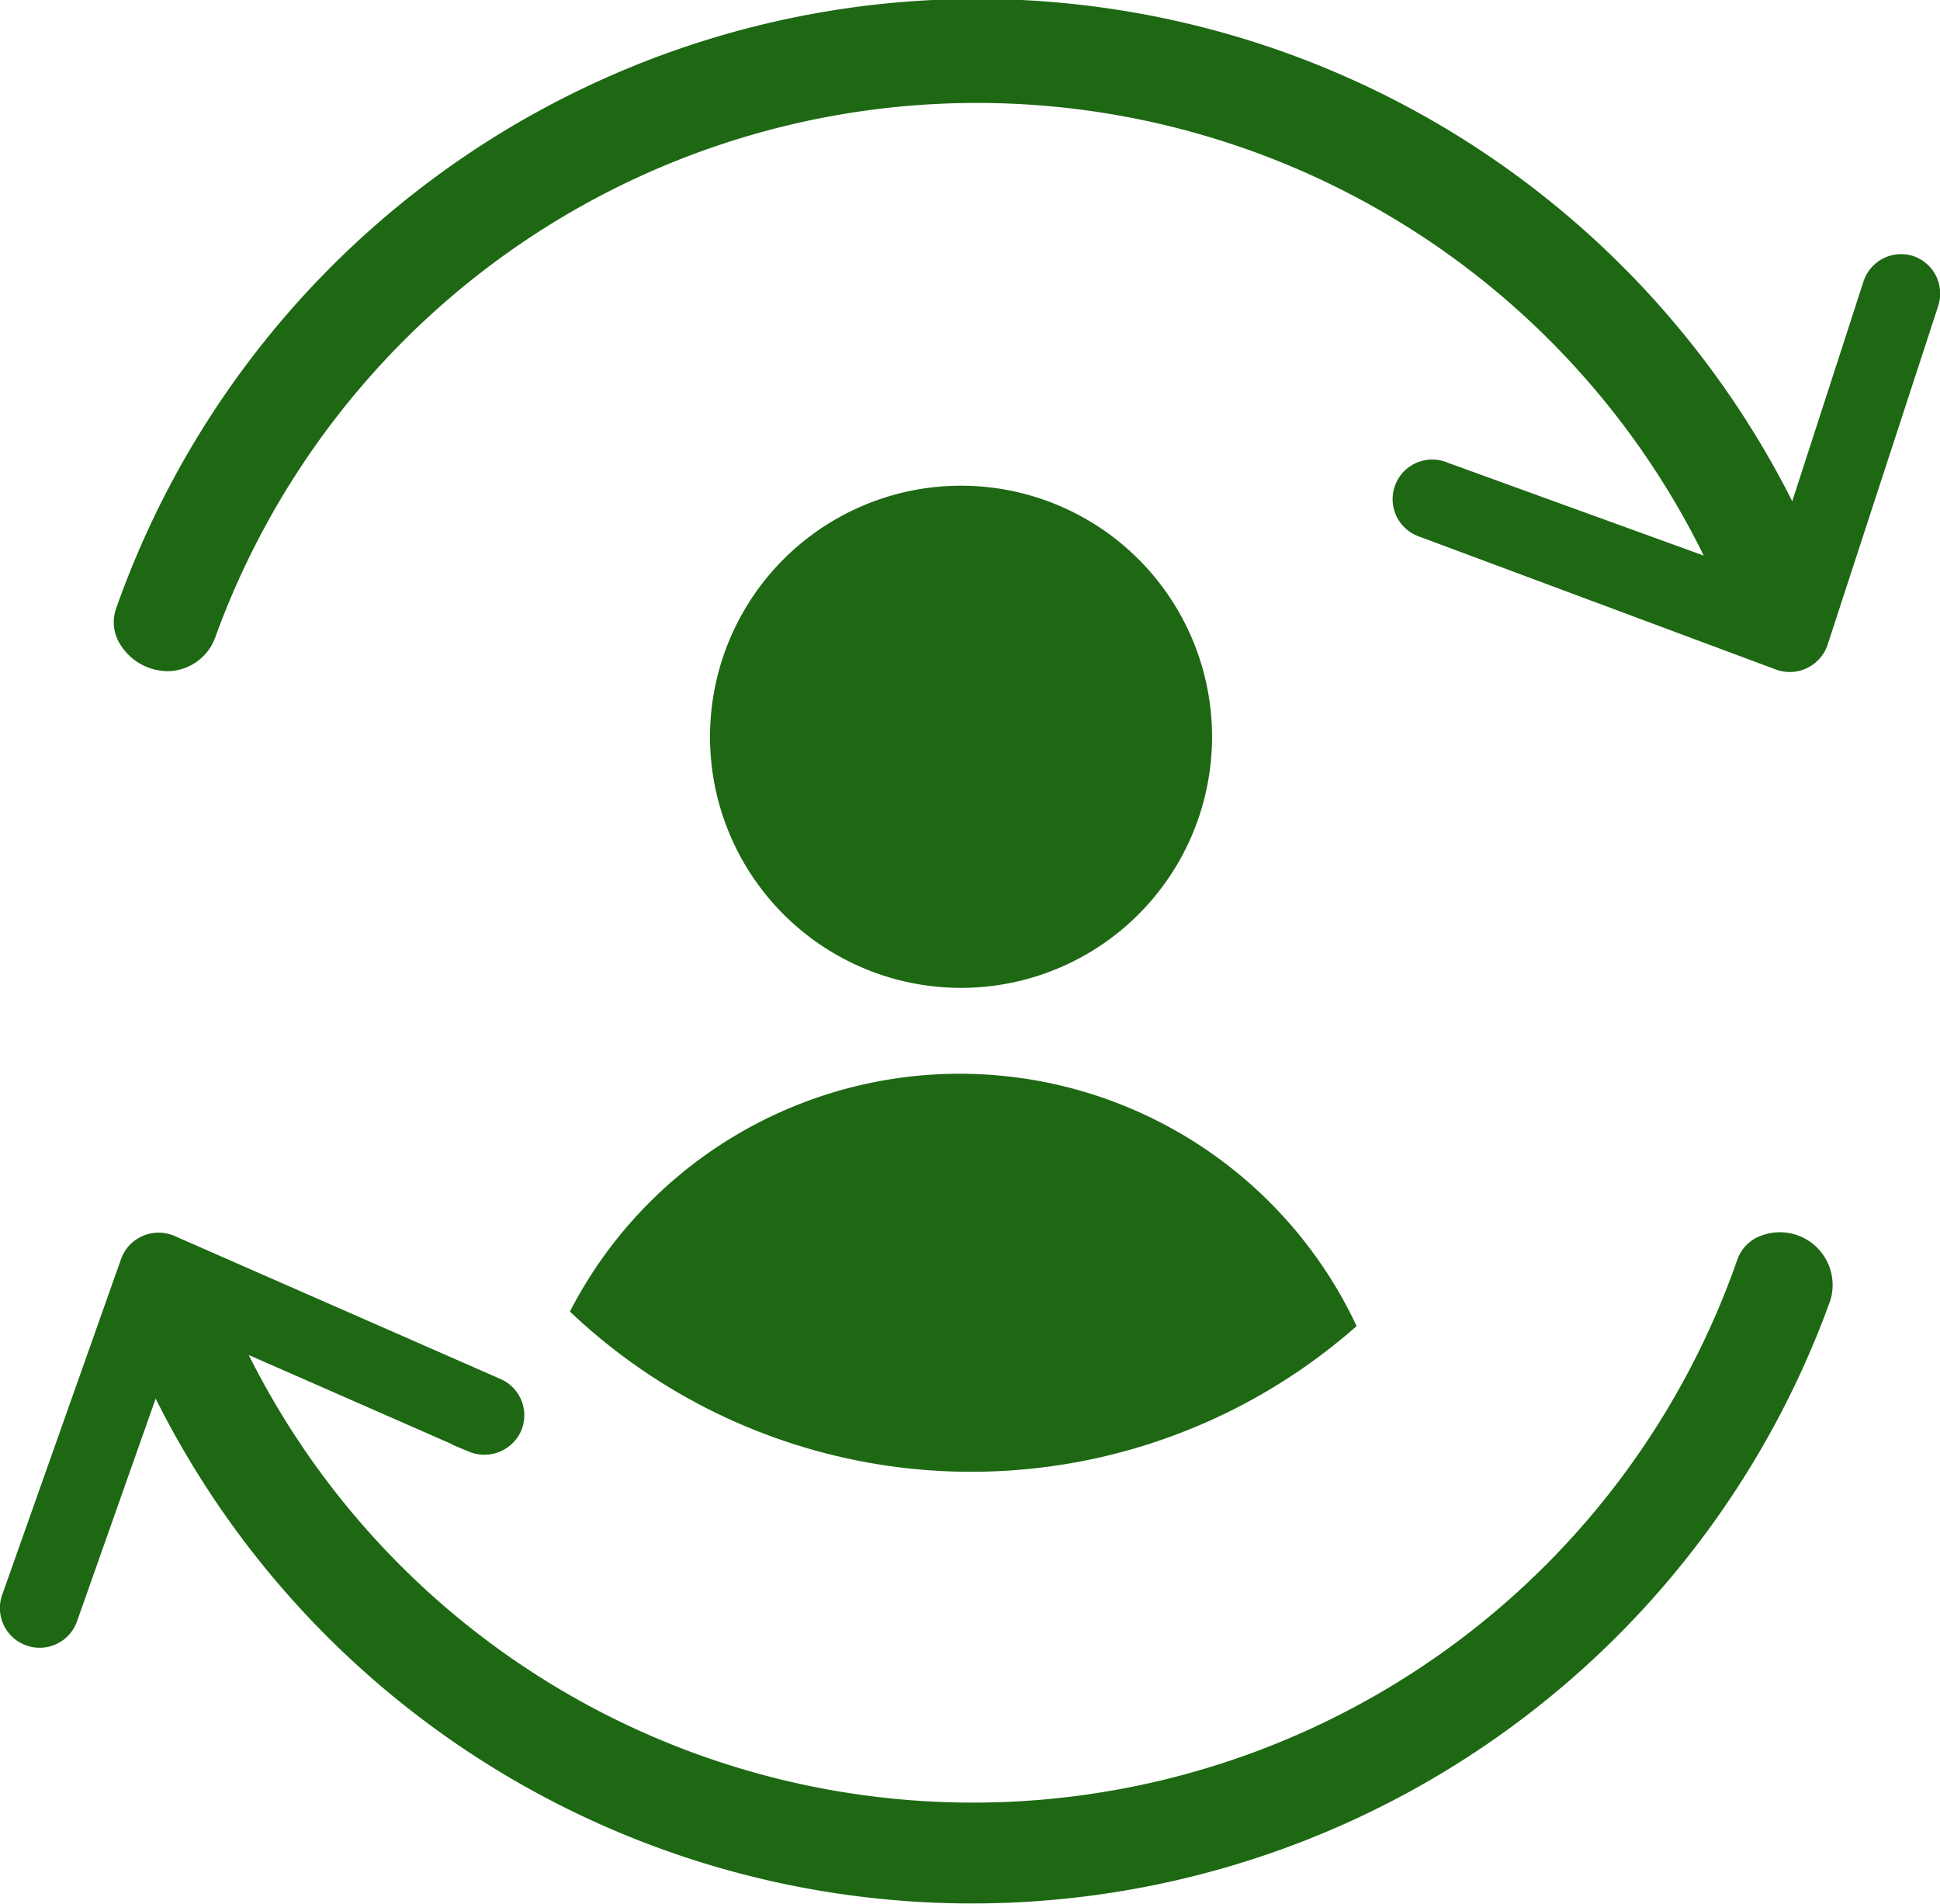
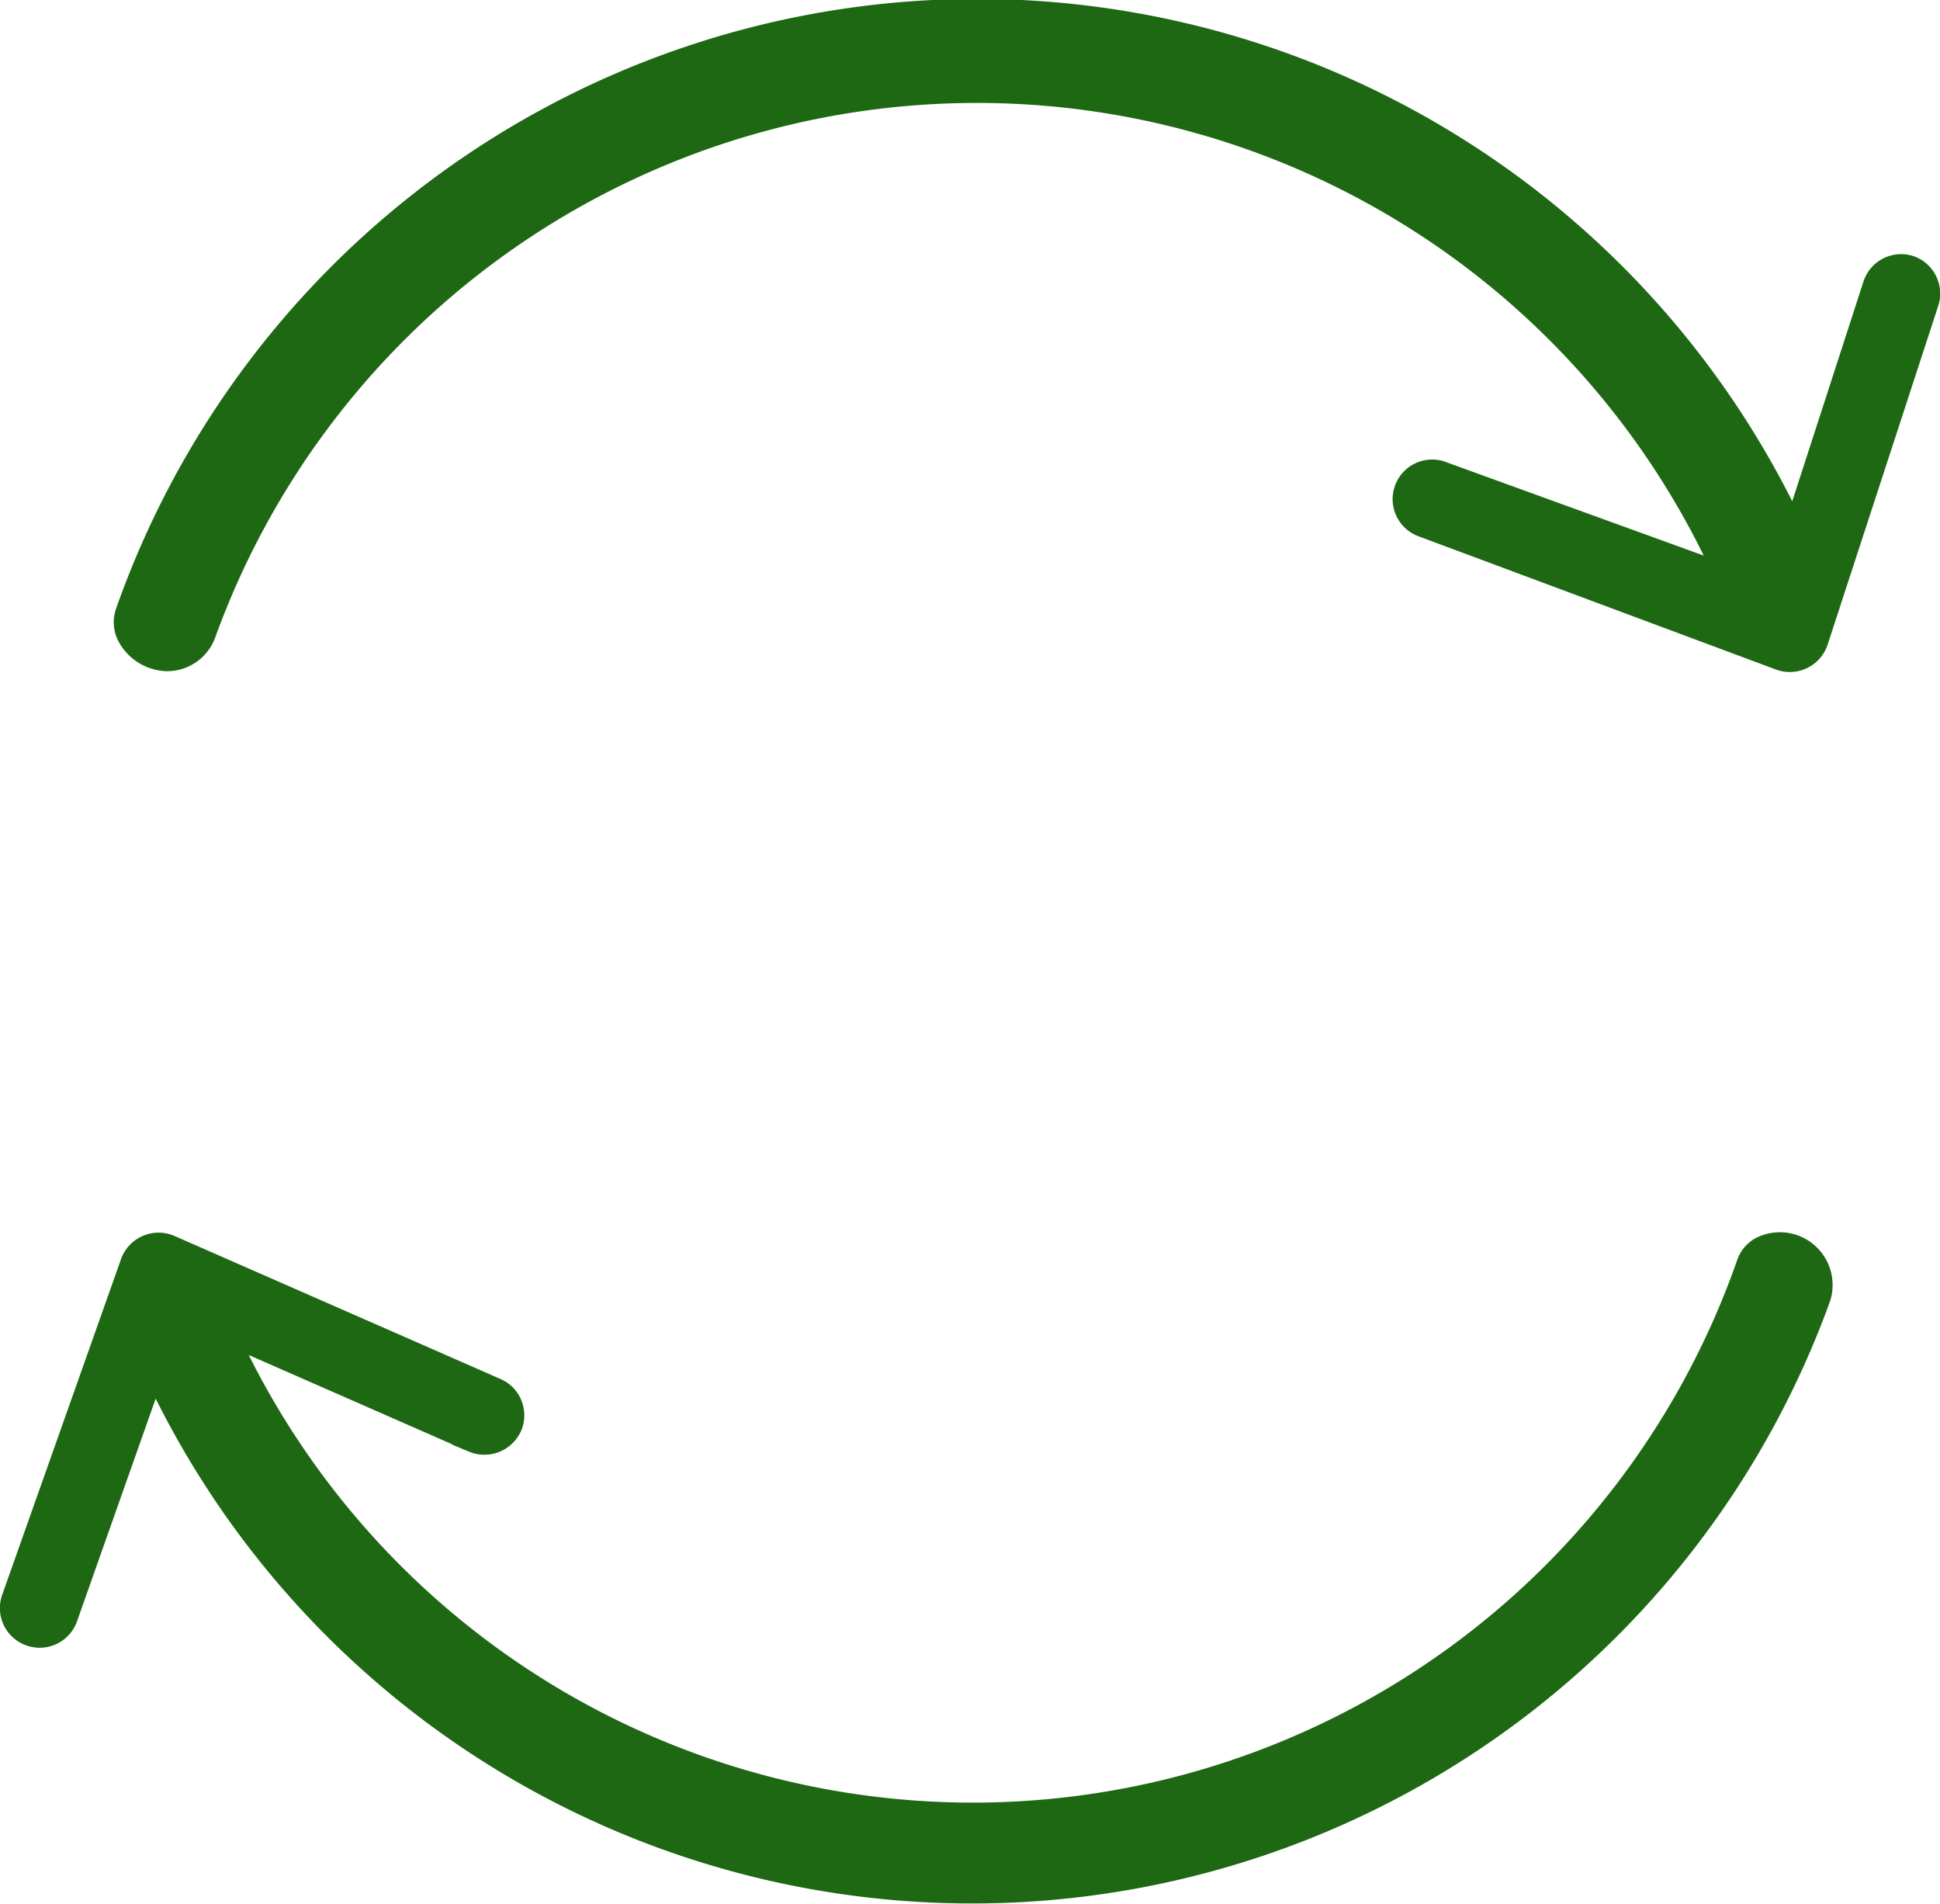
<svg xmlns="http://www.w3.org/2000/svg" id="Layer_1" data-name="Layer 1" viewBox="0 0 64.92 63.69">
  <defs>
    <style>.cls-1{fill:none;}.cls-2{clip-path:url(#clip-path);}.cls-3,.cls-4{fill:#1e6814;}.cls-4{stroke:#1e6814;stroke-miterlimit:10;stroke-width:0.25px;}</style>
    <clipPath id="clip-path">
-       <path class="cls-1" d="M32.52,10.24A19.5,19.5,0,1,0,52,29.74,19.53,19.53,0,0,0,32.52,10.24Z" />
+       <path class="cls-1" d="M32.52,10.24Z" />
    </clipPath>
  </defs>
  <title>icon-outline</title>
  <g class="cls-2">
    <path class="cls-3" d="M32.16,33.05a8.4,8.4,0,1,1,8.4-8.39A8.4,8.4,0,0,1,32.16,33.05Z" />
-     <path class="cls-3" d="M46.14,50.89h-28a.68.68,0,0,1-.69-.68,14.67,14.67,0,0,1,29.33,0A.67.67,0,0,1,46.14,50.89Z" />
  </g>
  <path class="cls-4" d="M59,41.45a1.19,1.19,0,0,0-.75.75A27.22,27.22,0,0,1,8.06,45.08l7.68,3.37a1.22,1.22,0,0,0,1.58-.62,1.2,1.2,0,0,0-.62-1.58L5.78,41.46a1.21,1.21,0,0,0-1.61.7L.19,53.4a1.2,1.2,0,0,0,.73,1.53h0a1.2,1.2,0,0,0,1.54-.73l2.73-7.73a30.41,30.41,0,0,0,55.94-3A1.64,1.64,0,0,0,59,41.45Z" />
  <path class="cls-4" d="M64,8.69a1.2,1.2,0,0,0-1.52.76L60,17.1A30.42,30.42,0,0,0,4,20.41a1.25,1.25,0,0,0,.11,1.05,1.76,1.76,0,0,0,1.48.87,1.59,1.59,0,0,0,1.5-1.06,27.23,27.23,0,0,1,50.17-2.46L48.41,15.6a1.2,1.2,0,1,0-.91,2.22l11.94,4.45a1.21,1.21,0,0,0,1.6-.74l3.7-11.33A1.2,1.2,0,0,0,64,8.69Z" />
</svg>